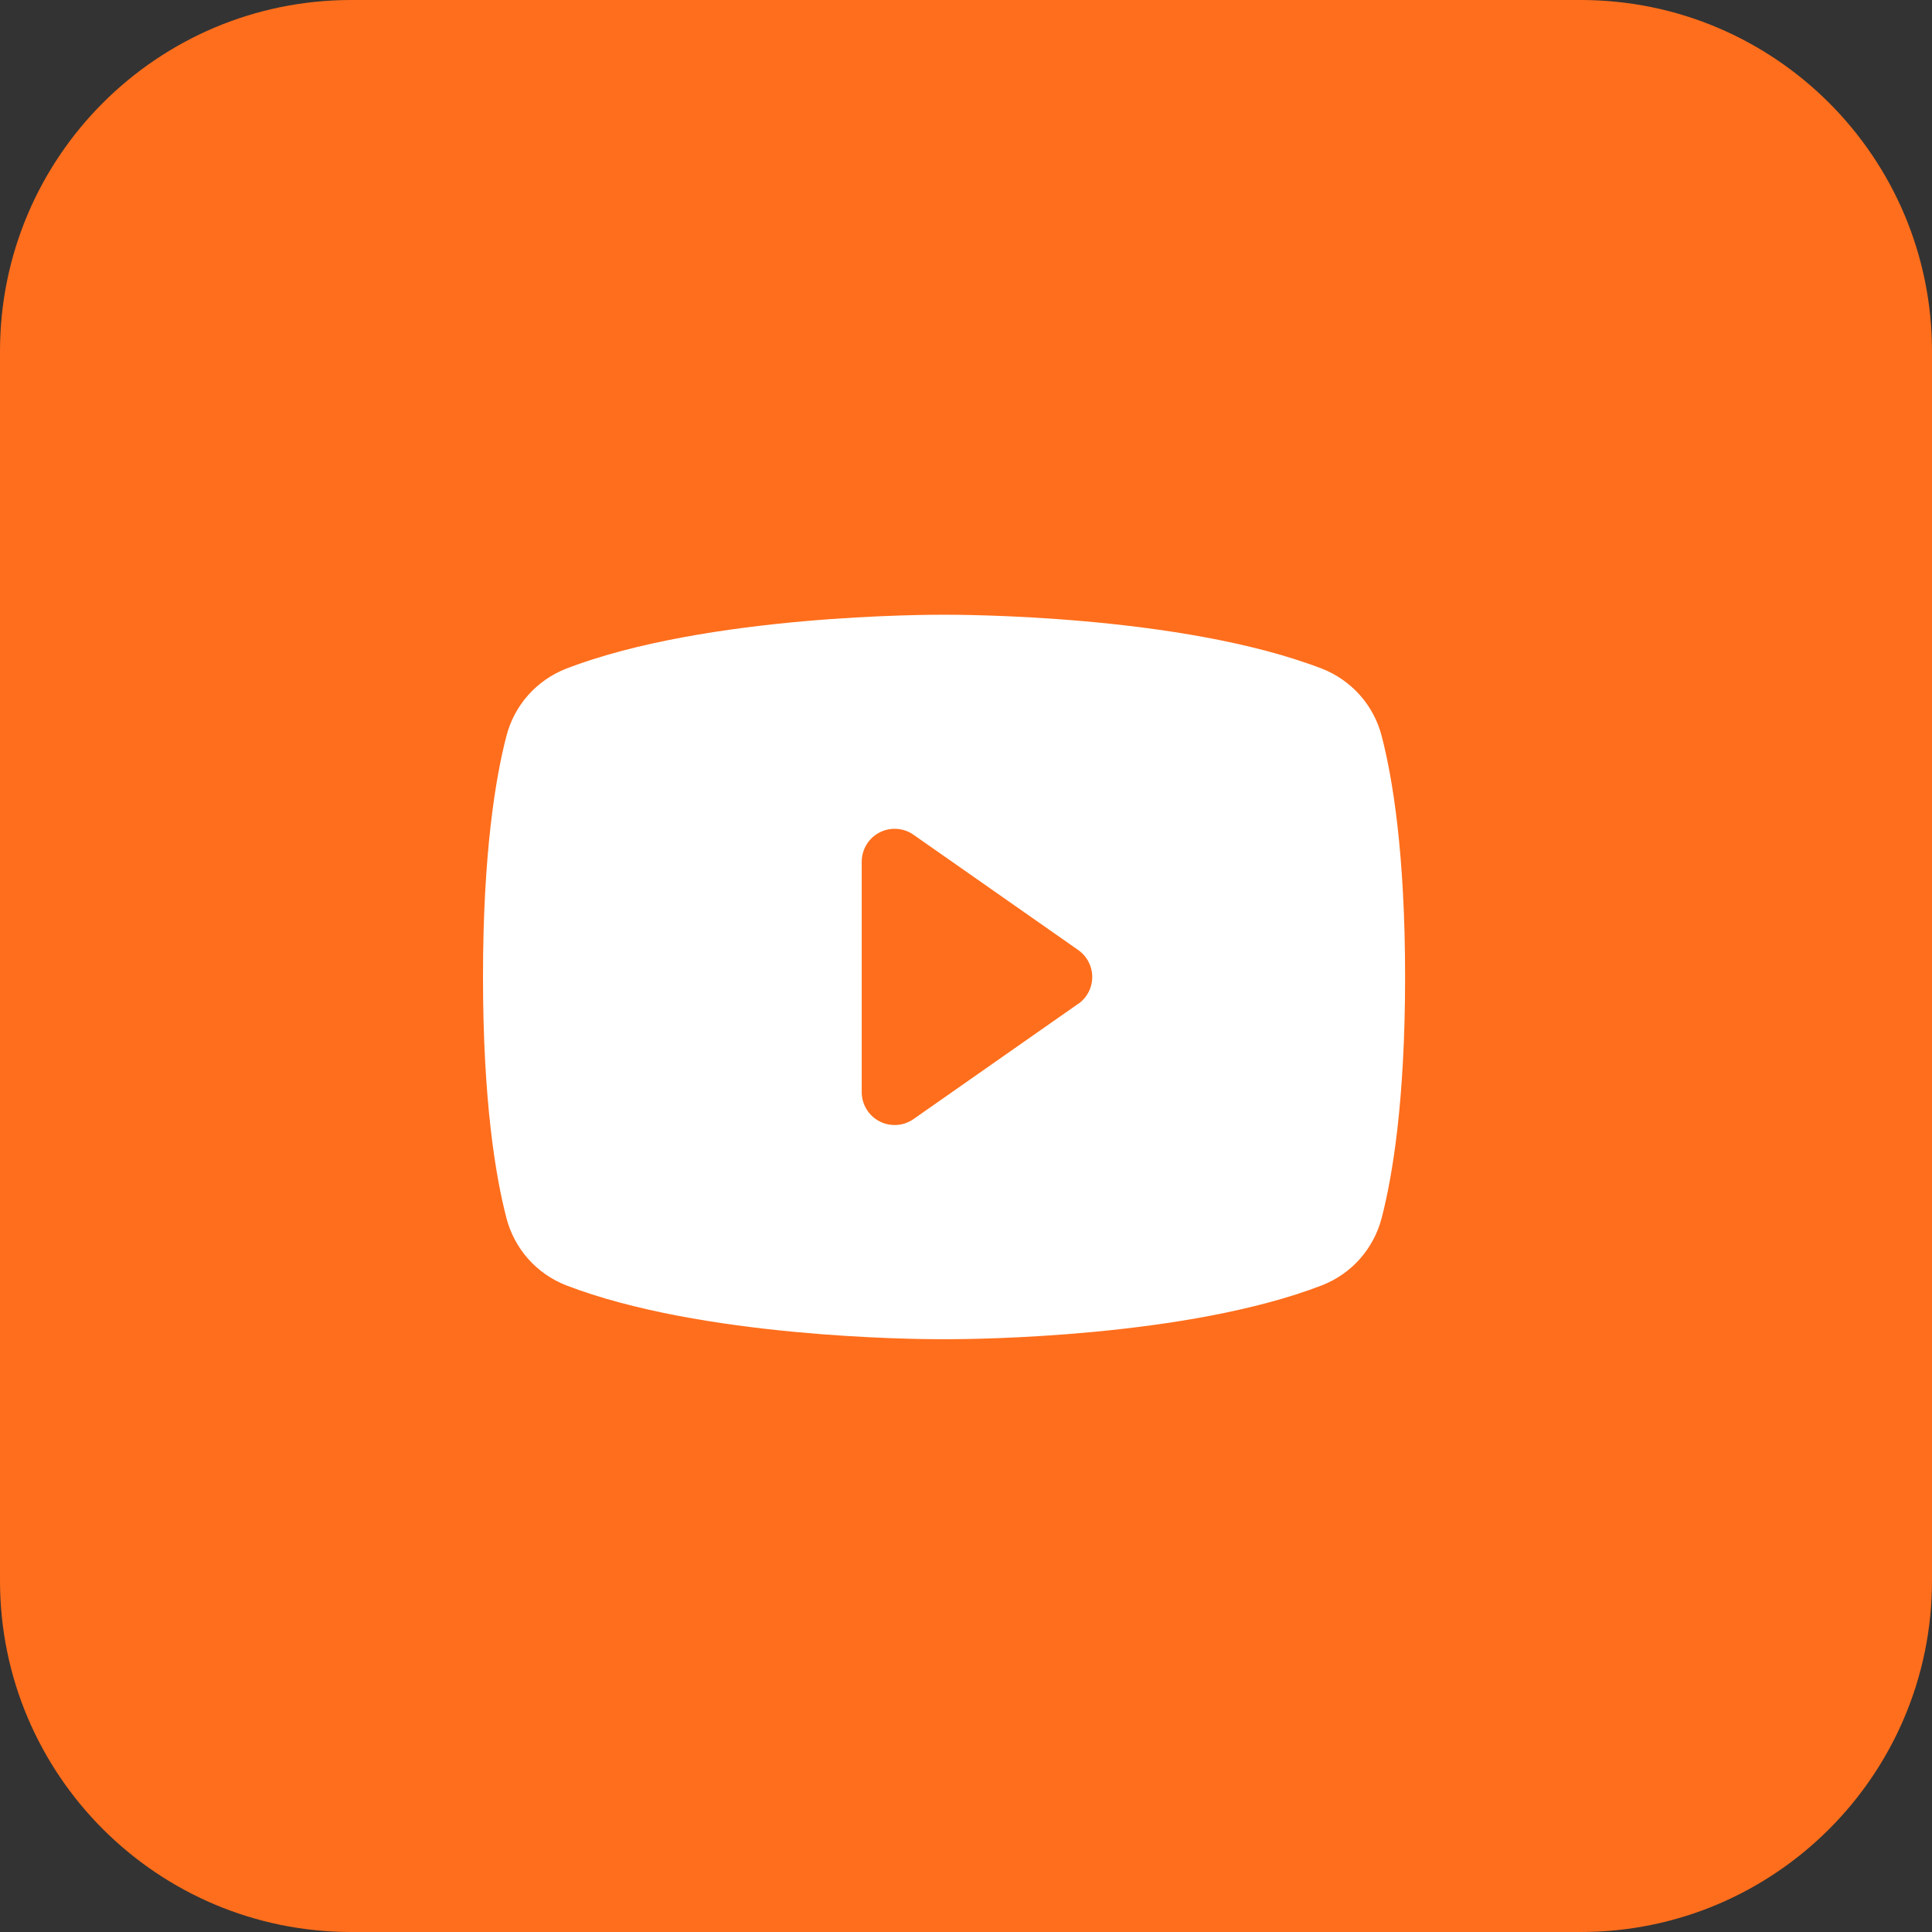
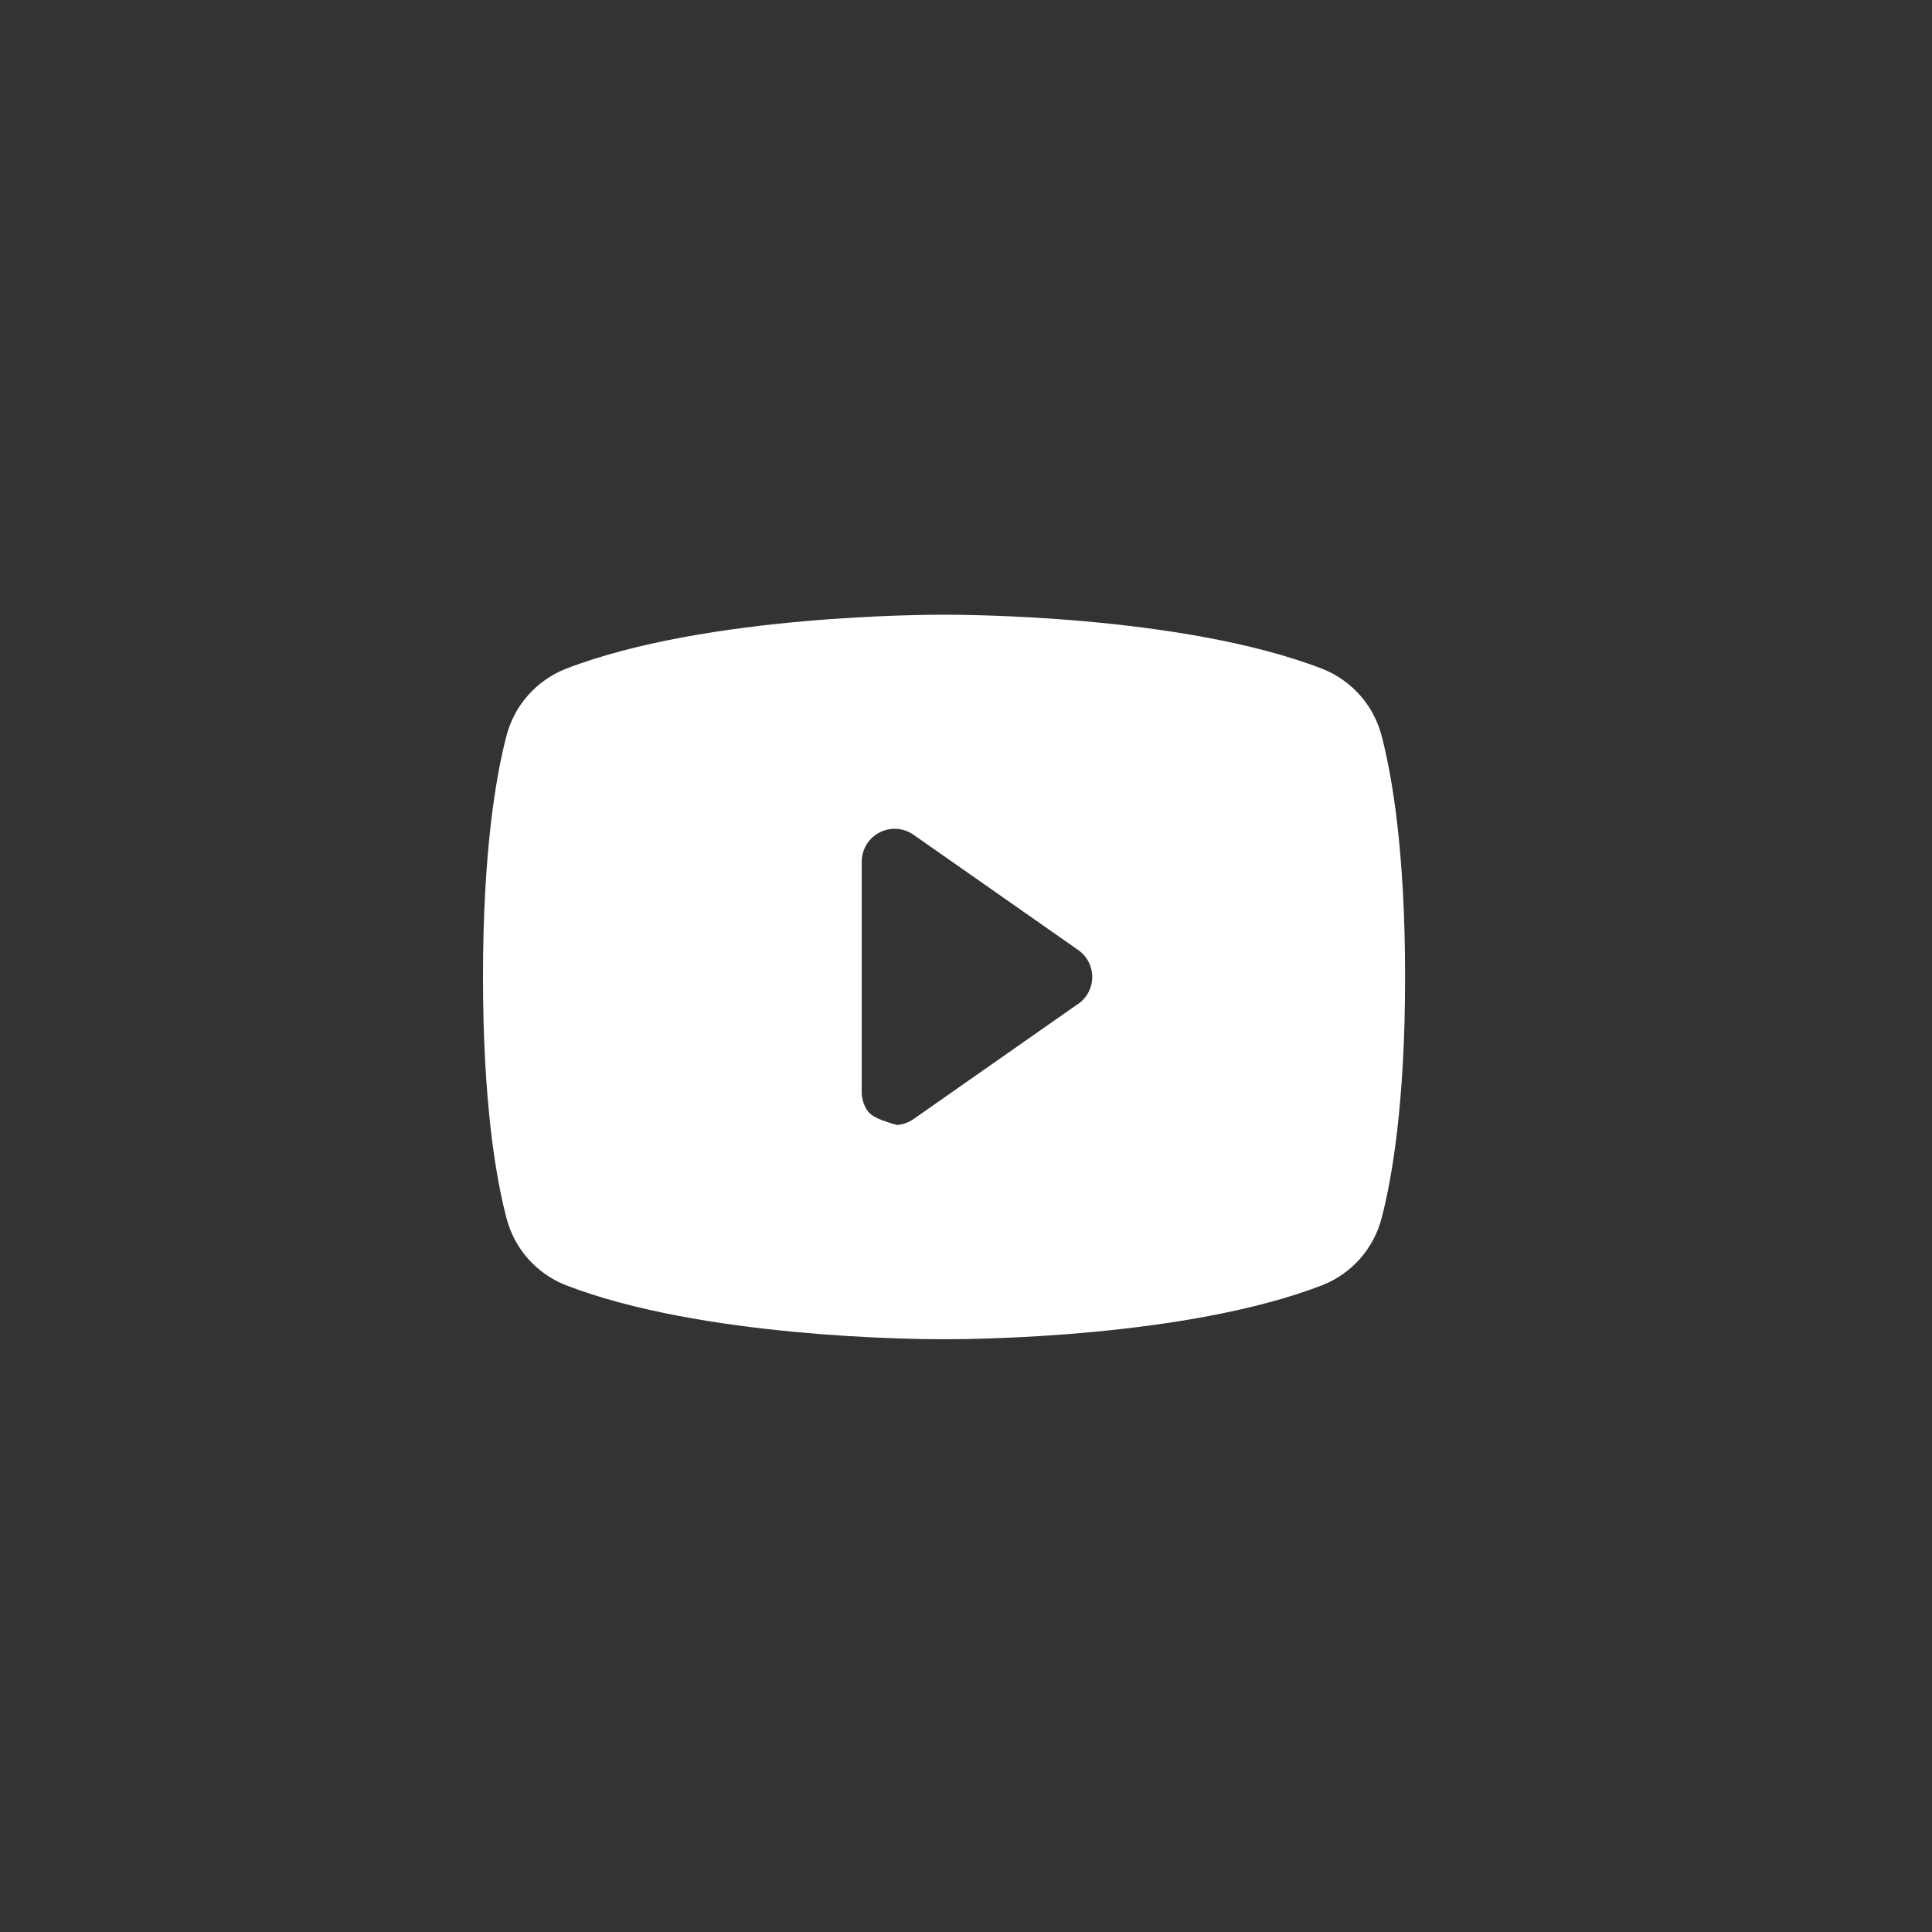
<svg xmlns="http://www.w3.org/2000/svg" width="44" height="44" viewBox="0 0 44 44" fill="none">
  <rect x="0" y="0" width="44" height="44" fill="#333333" stroke="none" />
  <g clip-path="url(#clip0_1883_549)">
-     <path d="M36 0H8C3.582 0 0 3.582 0 8V36C0 40.418 3.582 44 8 44H36C40.418 44 44 40.418 44 36V8C44 3.582 40.418 0 36 0Z" fill="#FF6E1C" />
-     <path d="M31.468 16.767C31.38 16.422 31.211 16.102 30.975 15.835C30.738 15.568 30.442 15.36 30.11 15.23C26.896 13.989 21.781 14 21.5 14C21.219 14 16.104 13.989 12.89 15.23C12.558 15.36 12.261 15.568 12.025 15.835C11.789 16.102 11.62 16.422 11.532 16.767C11.289 17.703 11 19.413 11 22.25C11 25.087 11.289 26.797 11.532 27.733C11.62 28.078 11.789 28.398 12.025 28.666C12.261 28.933 12.558 29.141 12.89 29.271C15.969 30.459 20.788 30.5 21.438 30.5H21.562C22.212 30.5 27.034 30.459 30.11 29.271C30.442 29.141 30.739 28.933 30.975 28.666C31.211 28.398 31.38 28.078 31.468 27.733C31.711 26.795 32 25.087 32 22.25C32 19.413 31.711 17.703 31.468 16.767ZM24.555 22.861L20.805 25.486C20.693 25.565 20.562 25.611 20.425 25.62C20.288 25.629 20.152 25.601 20.03 25.538C19.909 25.475 19.806 25.38 19.735 25.263C19.664 25.146 19.626 25.012 19.625 24.875V19.625C19.625 19.488 19.663 19.353 19.734 19.236C19.805 19.119 19.907 19.023 20.029 18.96C20.151 18.896 20.287 18.868 20.424 18.877C20.561 18.886 20.693 18.932 20.805 19.011L24.555 21.636C24.654 21.705 24.735 21.797 24.79 21.904C24.846 22.011 24.875 22.13 24.875 22.25C24.875 22.37 24.846 22.489 24.79 22.596C24.735 22.703 24.654 22.795 24.555 22.864V22.861Z" fill="white" />
+     <path d="M31.468 16.767C31.38 16.422 31.211 16.102 30.975 15.835C30.738 15.568 30.442 15.36 30.11 15.23C26.896 13.989 21.781 14 21.5 14C21.219 14 16.104 13.989 12.89 15.23C12.558 15.36 12.261 15.568 12.025 15.835C11.789 16.102 11.62 16.422 11.532 16.767C11.289 17.703 11 19.413 11 22.25C11 25.087 11.289 26.797 11.532 27.733C11.62 28.078 11.789 28.398 12.025 28.666C12.261 28.933 12.558 29.141 12.89 29.271C15.969 30.459 20.788 30.5 21.438 30.5H21.562C22.212 30.5 27.034 30.459 30.11 29.271C30.442 29.141 30.739 28.933 30.975 28.666C31.211 28.398 31.38 28.078 31.468 27.733C31.711 26.795 32 25.087 32 22.25C32 19.413 31.711 17.703 31.468 16.767ZM24.555 22.861L20.805 25.486C20.693 25.565 20.562 25.611 20.425 25.62C19.909 25.475 19.806 25.38 19.735 25.263C19.664 25.146 19.626 25.012 19.625 24.875V19.625C19.625 19.488 19.663 19.353 19.734 19.236C19.805 19.119 19.907 19.023 20.029 18.96C20.151 18.896 20.287 18.868 20.424 18.877C20.561 18.886 20.693 18.932 20.805 19.011L24.555 21.636C24.654 21.705 24.735 21.797 24.79 21.904C24.846 22.011 24.875 22.13 24.875 22.25C24.875 22.37 24.846 22.489 24.79 22.596C24.735 22.703 24.654 22.795 24.555 22.864V22.861Z" fill="white" />
  </g>
  <defs>
    <clipPath id="clip0_1883_549">
      <rect width="44" height="44" fill="white" />
    </clipPath>
  </defs>
</svg>